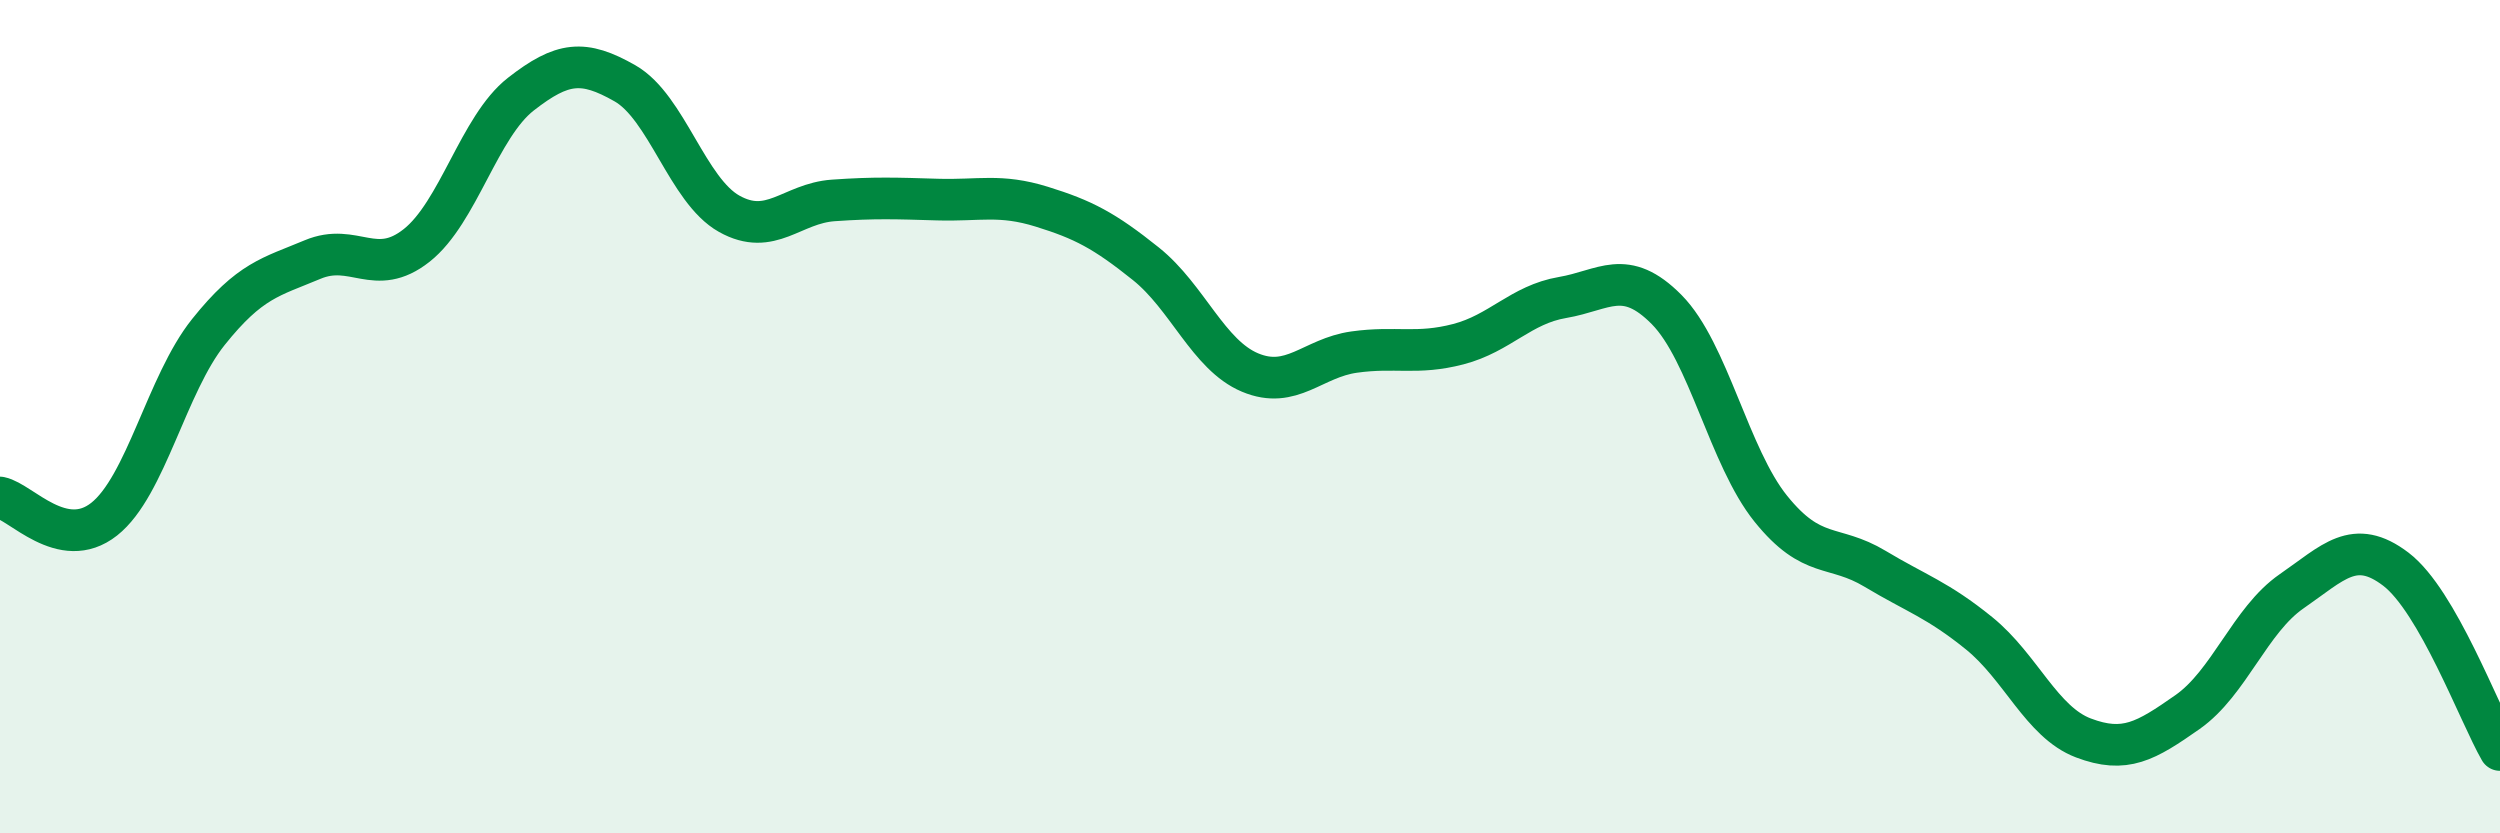
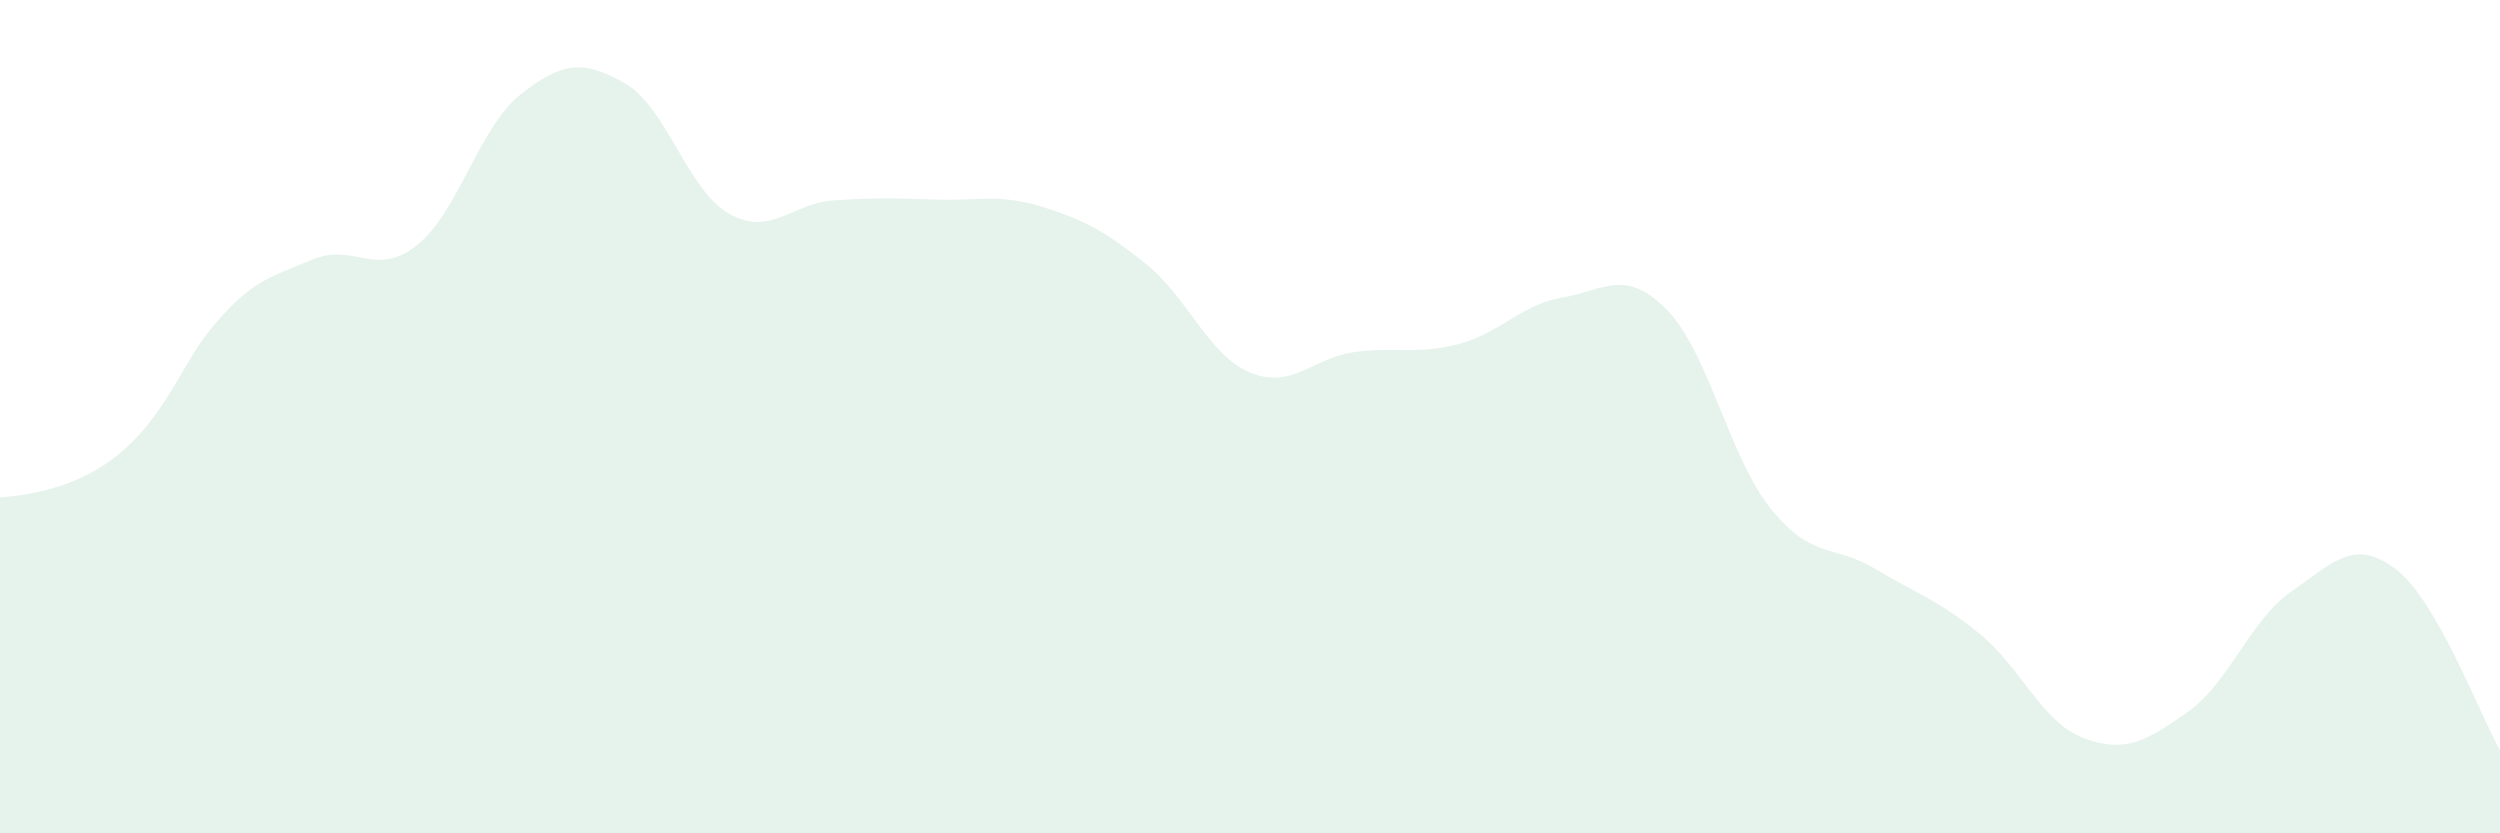
<svg xmlns="http://www.w3.org/2000/svg" width="60" height="20" viewBox="0 0 60 20">
-   <path d="M 0,11.94 C 0.5,12.04 1.5,13.25 2.5,12.46 C 3.5,11.67 4,9.22 5,7.97 C 6,6.72 6.5,6.65 7.5,6.23 C 8.5,5.81 9,6.68 10,5.89 C 11,5.1 11.5,3.04 12.5,2.26 C 13.5,1.48 14,1.43 15,2 C 16,2.57 16.5,4.57 17.5,5.13 C 18.5,5.69 19,4.88 20,4.81 C 21,4.74 21.5,4.76 22.5,4.79 C 23.5,4.82 24,4.65 25,4.96 C 26,5.27 26.5,5.53 27.5,6.33 C 28.5,7.13 29,8.52 30,8.94 C 31,9.36 31.5,8.59 32.5,8.45 C 33.5,8.31 34,8.52 35,8.26 C 36,8 36.5,7.31 37.5,7.14 C 38.5,6.97 39,6.42 40,7.43 C 41,8.44 41.5,10.97 42.5,12.21 C 43.5,13.45 44,13.05 45,13.65 C 46,14.25 46.5,14.39 47.5,15.2 C 48.5,16.01 49,17.33 50,17.71 C 51,18.09 51.5,17.79 52.5,17.09 C 53.5,16.39 54,14.88 55,14.19 C 56,13.5 56.5,12.9 57.5,13.66 C 58.5,14.42 59.5,17.13 60,18L60 20L0 20Z" fill="#008740" opacity="0.1" stroke-linecap="round" stroke-linejoin="round" />
-   <path d="M 0,11.94 C 0.5,12.04 1.5,13.25 2.5,12.46 C 3.5,11.67 4,9.22 5,7.97 C 6,6.72 6.5,6.65 7.5,6.23 C 8.5,5.81 9,6.68 10,5.89 C 11,5.1 11.5,3.04 12.5,2.26 C 13.5,1.48 14,1.43 15,2 C 16,2.57 16.5,4.57 17.5,5.13 C 18.5,5.69 19,4.88 20,4.81 C 21,4.74 21.5,4.76 22.5,4.79 C 23.5,4.82 24,4.65 25,4.96 C 26,5.27 26.5,5.53 27.5,6.33 C 28.5,7.13 29,8.52 30,8.94 C 31,9.36 31.5,8.59 32.5,8.45 C 33.5,8.31 34,8.52 35,8.26 C 36,8 36.5,7.31 37.5,7.14 C 38.5,6.97 39,6.42 40,7.43 C 41,8.44 41.5,10.97 42.5,12.21 C 43.5,13.45 44,13.05 45,13.65 C 46,14.25 46.5,14.39 47.5,15.2 C 48.5,16.01 49,17.33 50,17.71 C 51,18.09 51.5,17.79 52.5,17.09 C 53.5,16.39 54,14.88 55,14.19 C 56,13.5 56.5,12.9 57.5,13.66 C 58.5,14.42 59.5,17.13 60,18" stroke="#008740" stroke-width="1" fill="none" stroke-linecap="round" stroke-linejoin="round" />
+   <path d="M 0,11.94 C 3.5,11.67 4,9.22 5,7.97 C 6,6.72 6.5,6.65 7.5,6.23 C 8.5,5.81 9,6.68 10,5.89 C 11,5.1 11.5,3.04 12.5,2.26 C 13.5,1.48 14,1.43 15,2 C 16,2.57 16.5,4.57 17.5,5.13 C 18.5,5.69 19,4.88 20,4.81 C 21,4.74 21.5,4.76 22.5,4.79 C 23.5,4.82 24,4.65 25,4.96 C 26,5.27 26.5,5.53 27.5,6.33 C 28.5,7.13 29,8.52 30,8.94 C 31,9.36 31.5,8.59 32.5,8.45 C 33.5,8.31 34,8.52 35,8.26 C 36,8 36.5,7.31 37.5,7.14 C 38.5,6.97 39,6.42 40,7.43 C 41,8.44 41.5,10.97 42.5,12.21 C 43.5,13.45 44,13.05 45,13.65 C 46,14.25 46.5,14.39 47.5,15.2 C 48.5,16.01 49,17.33 50,17.71 C 51,18.09 51.5,17.79 52.5,17.09 C 53.5,16.39 54,14.88 55,14.19 C 56,13.5 56.5,12.9 57.5,13.66 C 58.5,14.42 59.5,17.13 60,18L60 20L0 20Z" fill="#008740" opacity="0.1" stroke-linecap="round" stroke-linejoin="round" />
</svg>